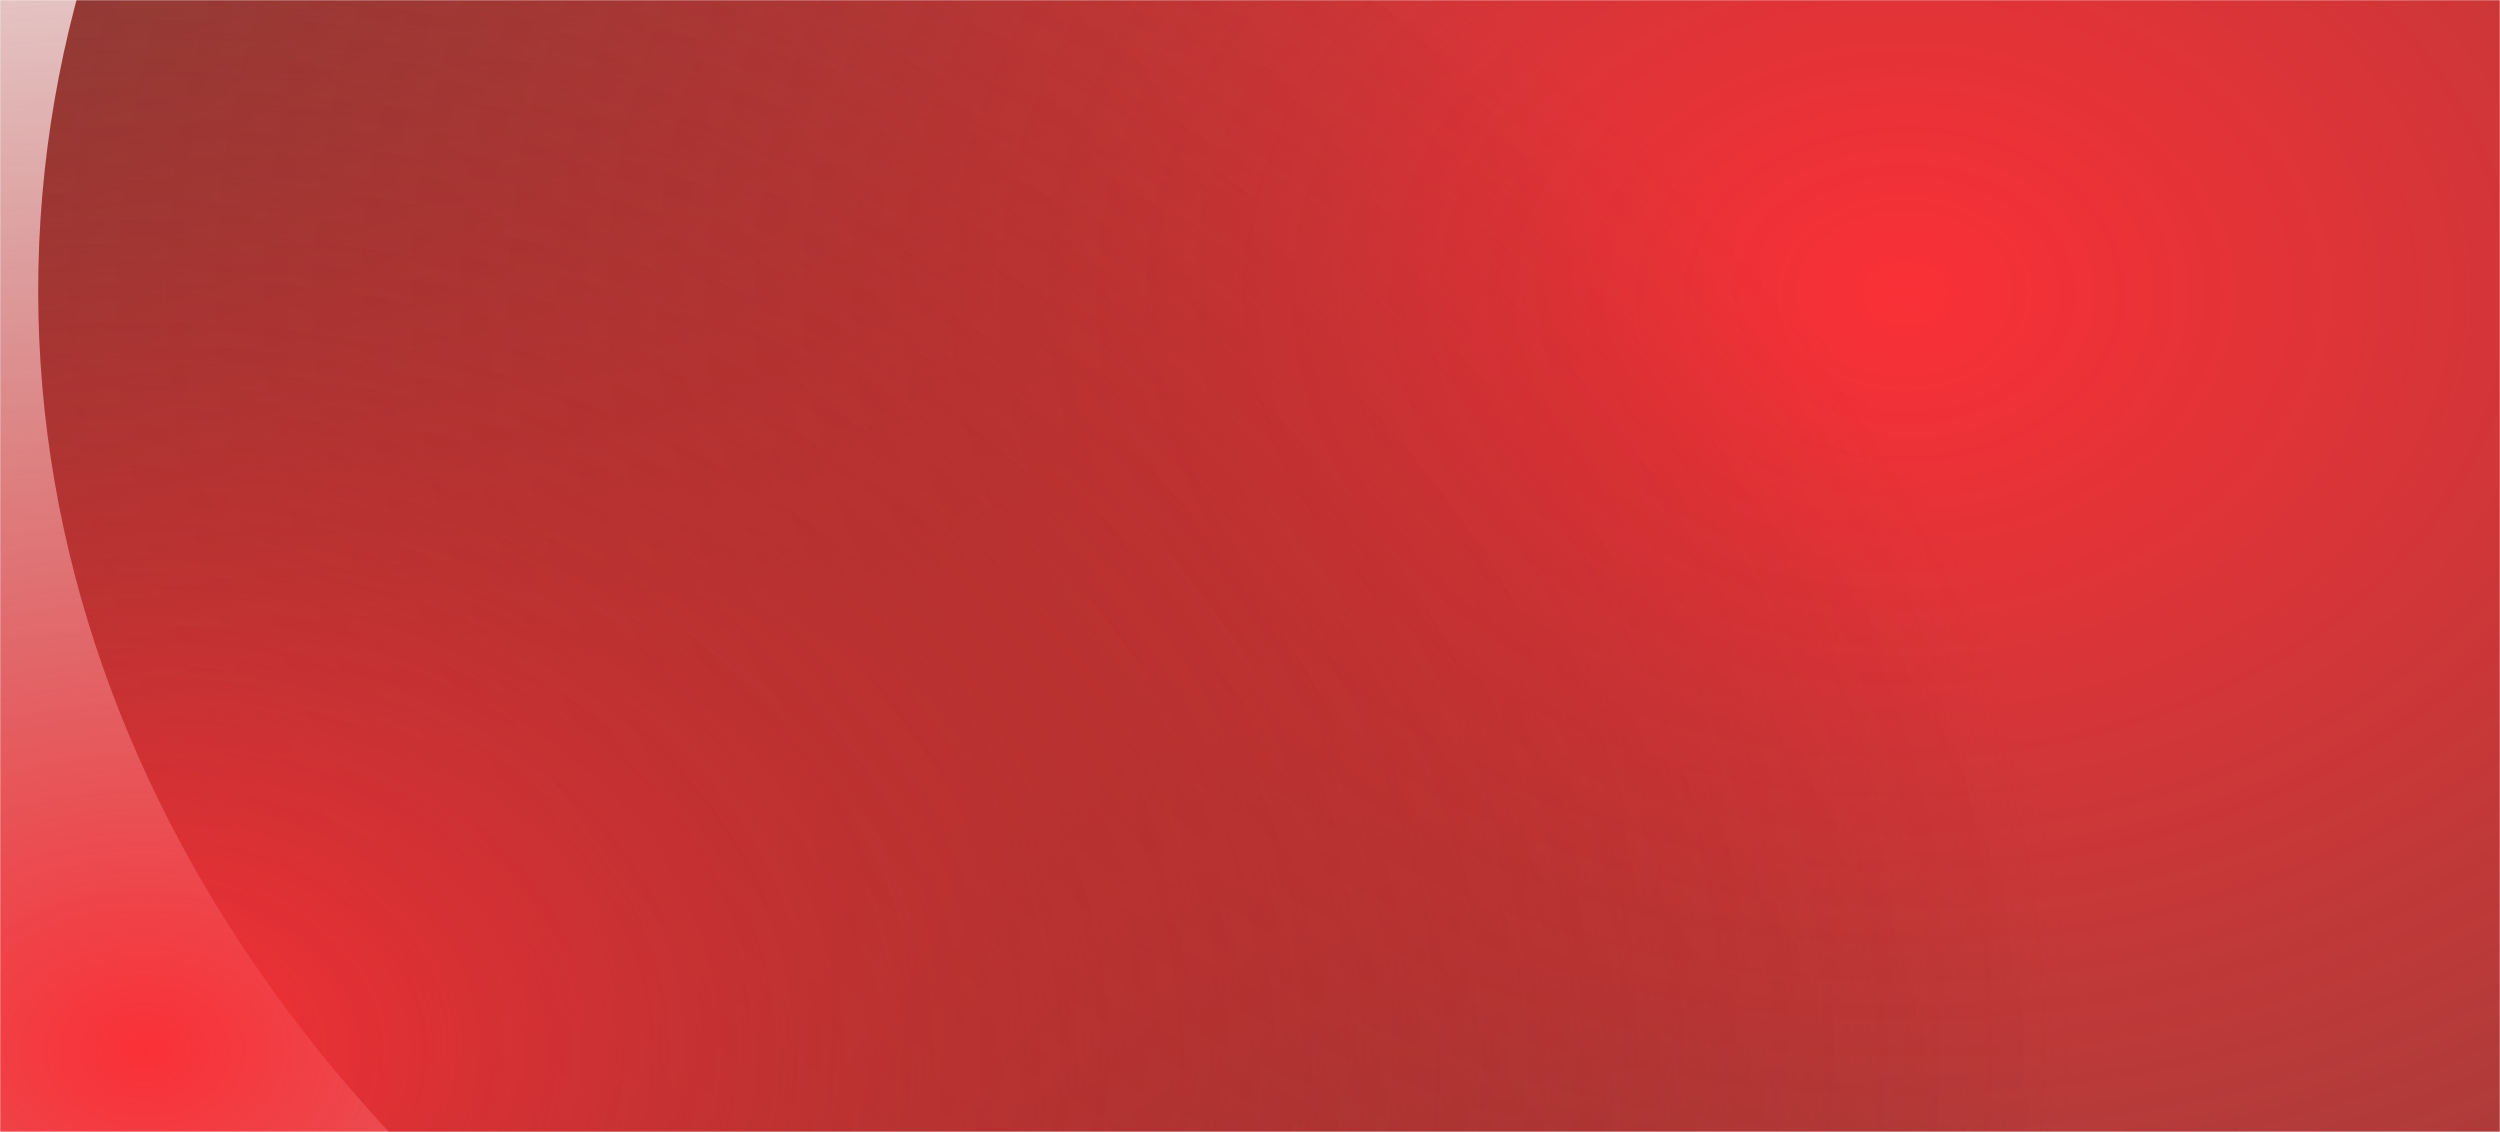
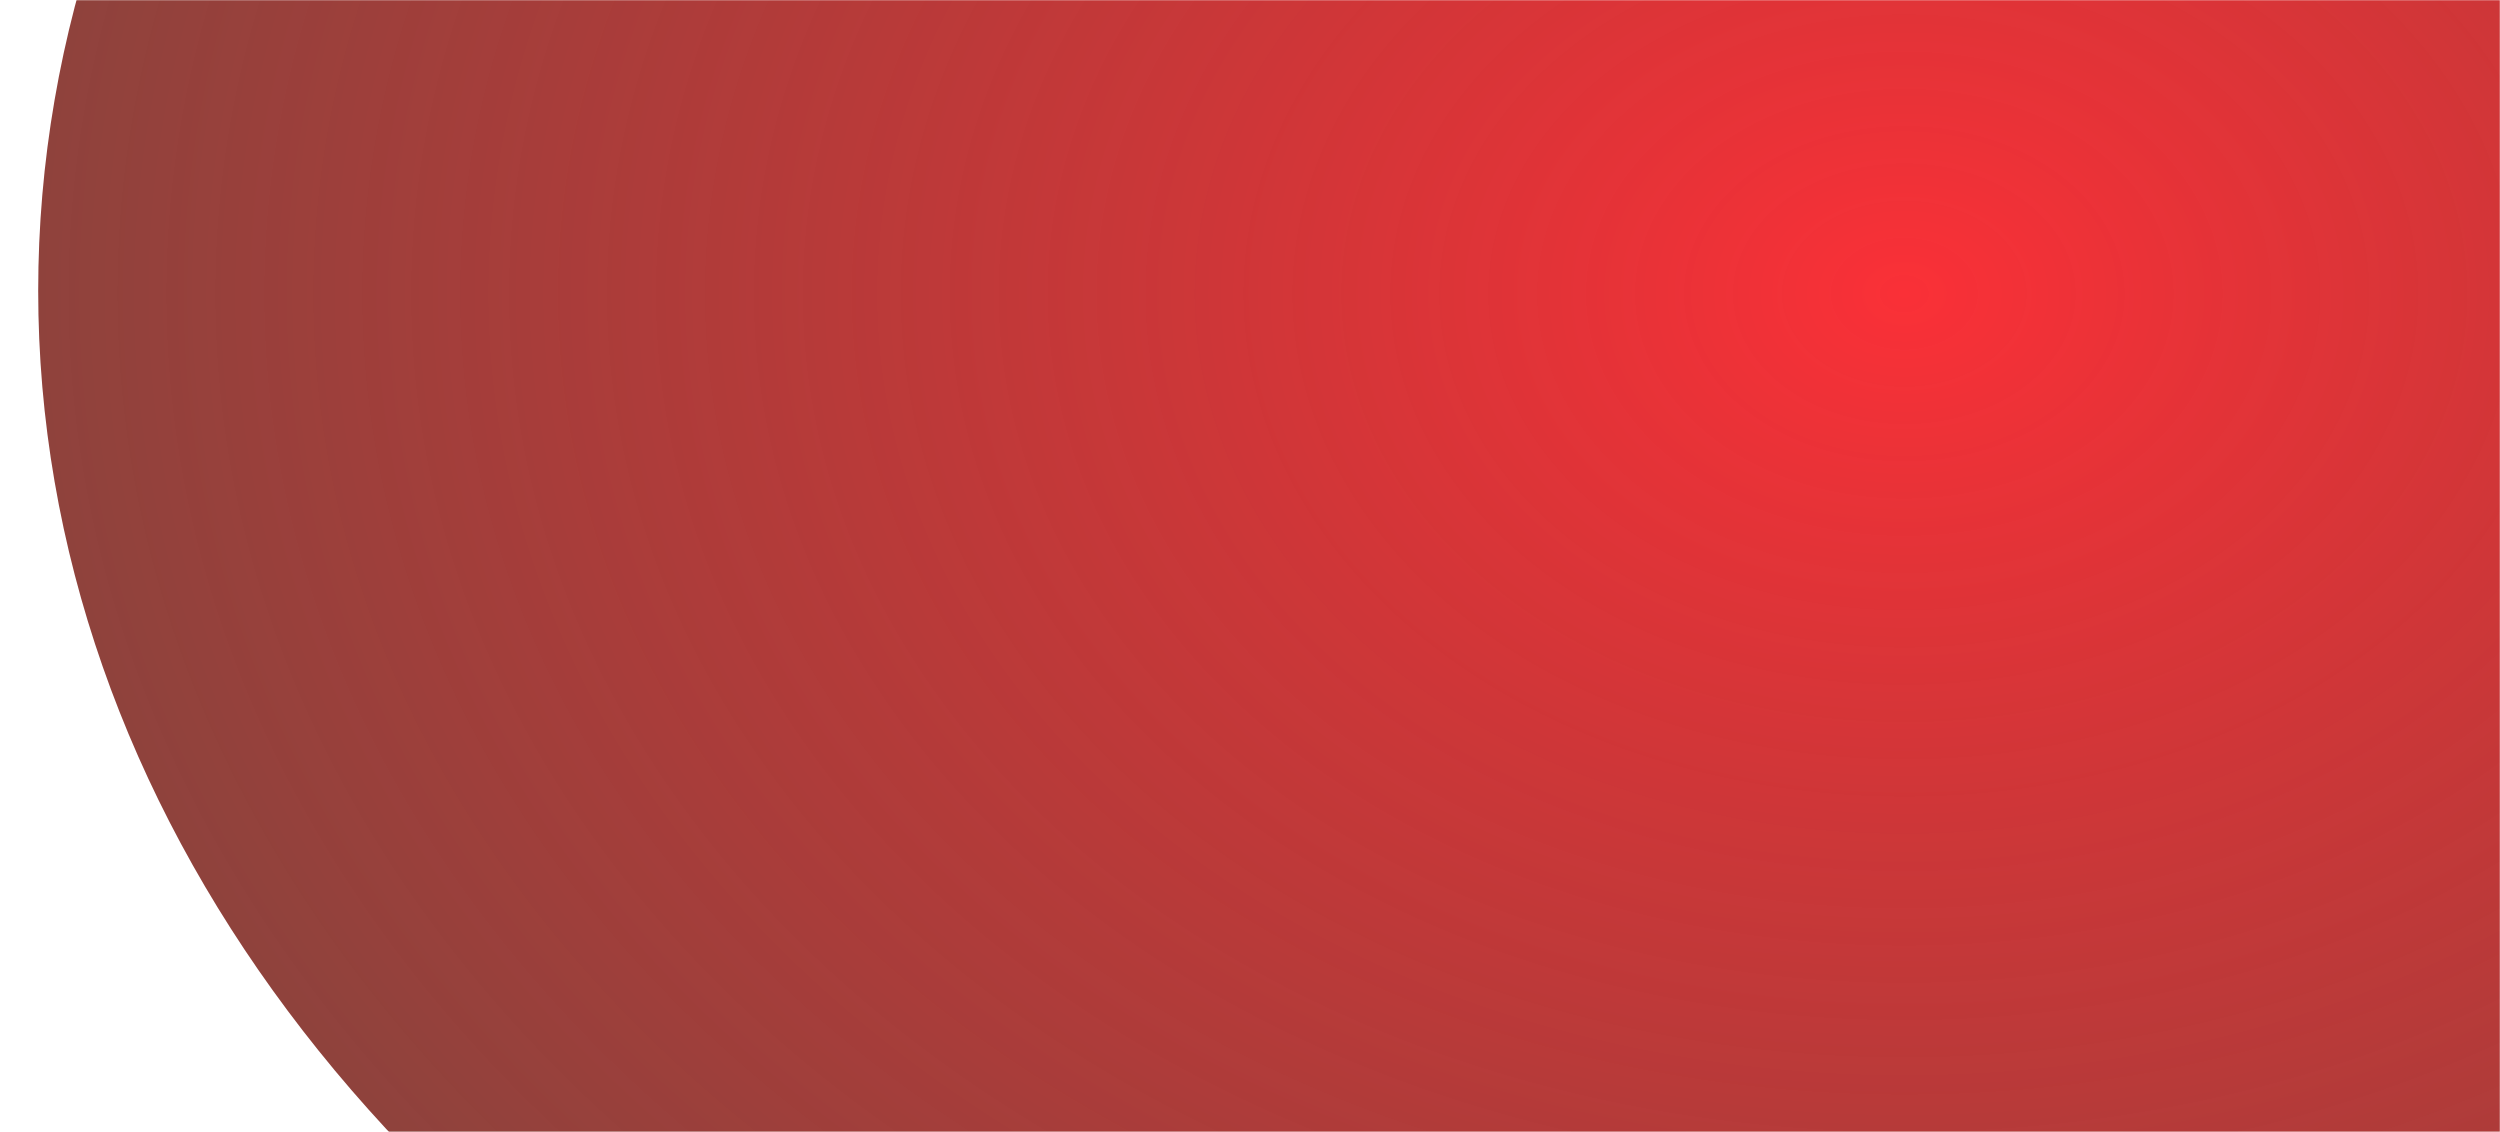
<svg xmlns="http://www.w3.org/2000/svg" width="1440" height="652" viewBox="0 0 1440 652" fill="none">
  <mask id="mask0_325_21202" style="mask-type:alpha" maskUnits="userSpaceOnUse" x="0" y="0" width="1440" height="652">
    <rect width="1440" height="652" fill="#7B211A" />
  </mask>
  <g mask="url(#mask0_325_21202)">
    <g filter="url(#filter0_f_325_21202)">
      <ellipse cx="1095" cy="167.5" rx="1073" ry="829.5" fill="url(#paint0_radial_325_21202)" />
    </g>
    <g filter="url(#filter1_f_325_21202)">
-       <ellipse cx="81" cy="605" rx="1115" ry="838" fill="url(#paint1_radial_325_21202)" />
-     </g>
+       </g>
  </g>
  <defs>
    <filter id="filter0_f_325_21202" x="-78" y="-762" width="2346" height="1859" filterUnits="userSpaceOnUse" color-interpolation-filters="sRGB">
      <feGaussianBlur stdDeviation="50" />
    </filter>
    <filter id="filter1_f_325_21202" x="-1134" y="-333" width="2430" height="1876" filterUnits="userSpaceOnUse" color-interpolation-filters="sRGB">
      <feGaussianBlur stdDeviation="50" />
    </filter>
    <radialGradient id="paint0_radial_325_21202" cx="0" cy="0" r="1" gradientUnits="userSpaceOnUse" gradientTransform="translate(1095 167.5) rotate(90) scale(829.5 1073)">
      <stop stop-color="#FA3037" />
      <stop offset="1" stop-color="#7B211A" stop-opacity="0.85" />
    </radialGradient>
    <radialGradient id="paint1_radial_325_21202" cx="0" cy="0" r="1" gradientUnits="userSpaceOnUse" gradientTransform="translate(81 605) rotate(90) scale(838 1115)">
      <stop stop-color="#FA3037" />
      <stop offset="1" stop-color="#7B211A" stop-opacity="0" />
    </radialGradient>
  </defs>
</svg>